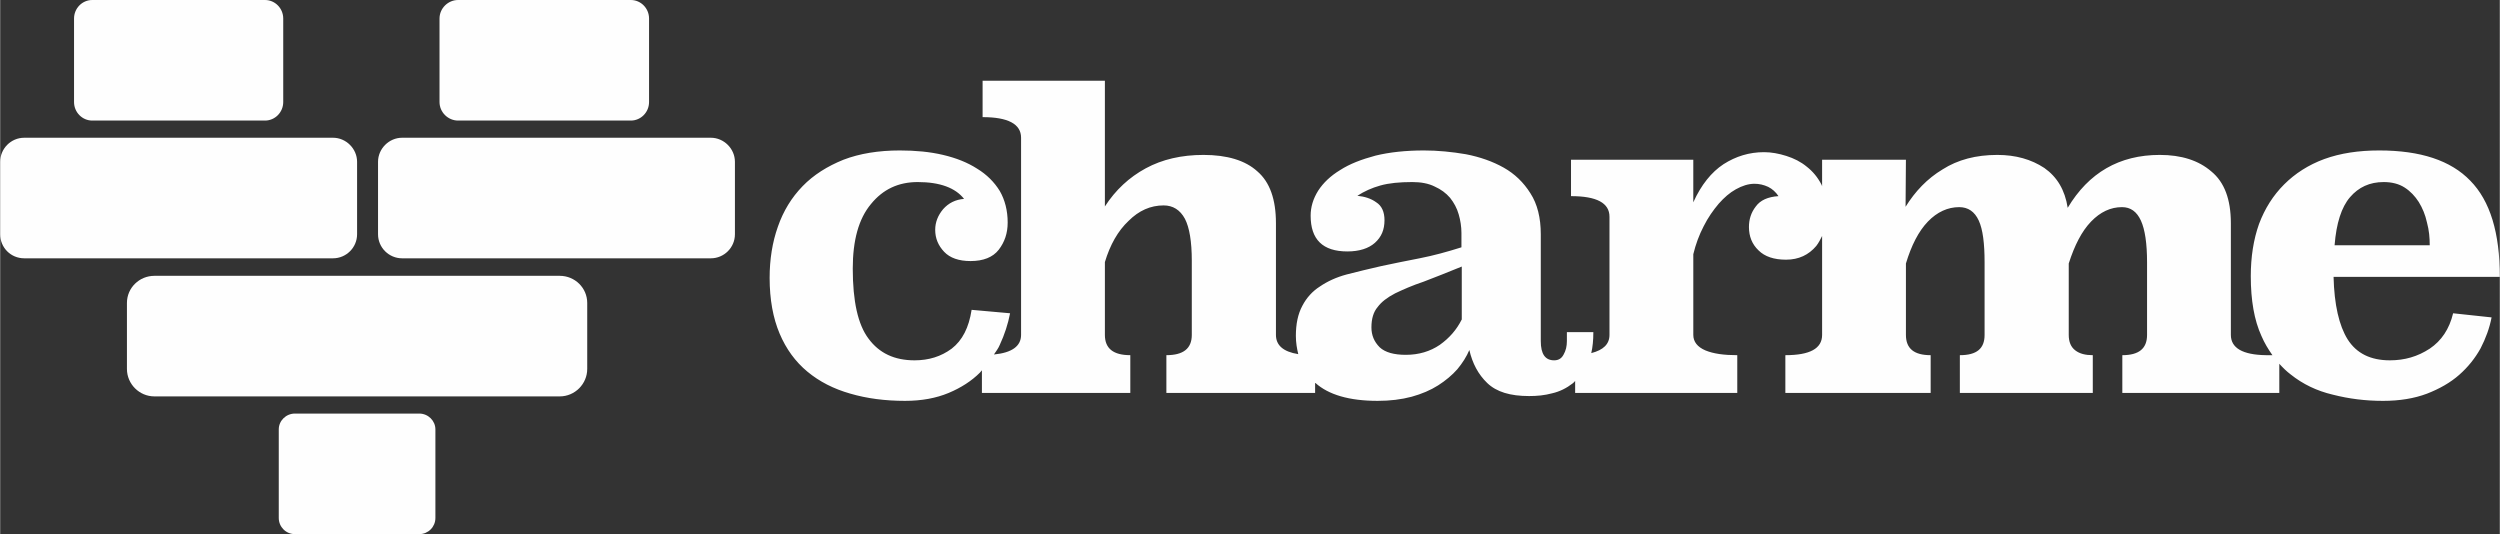
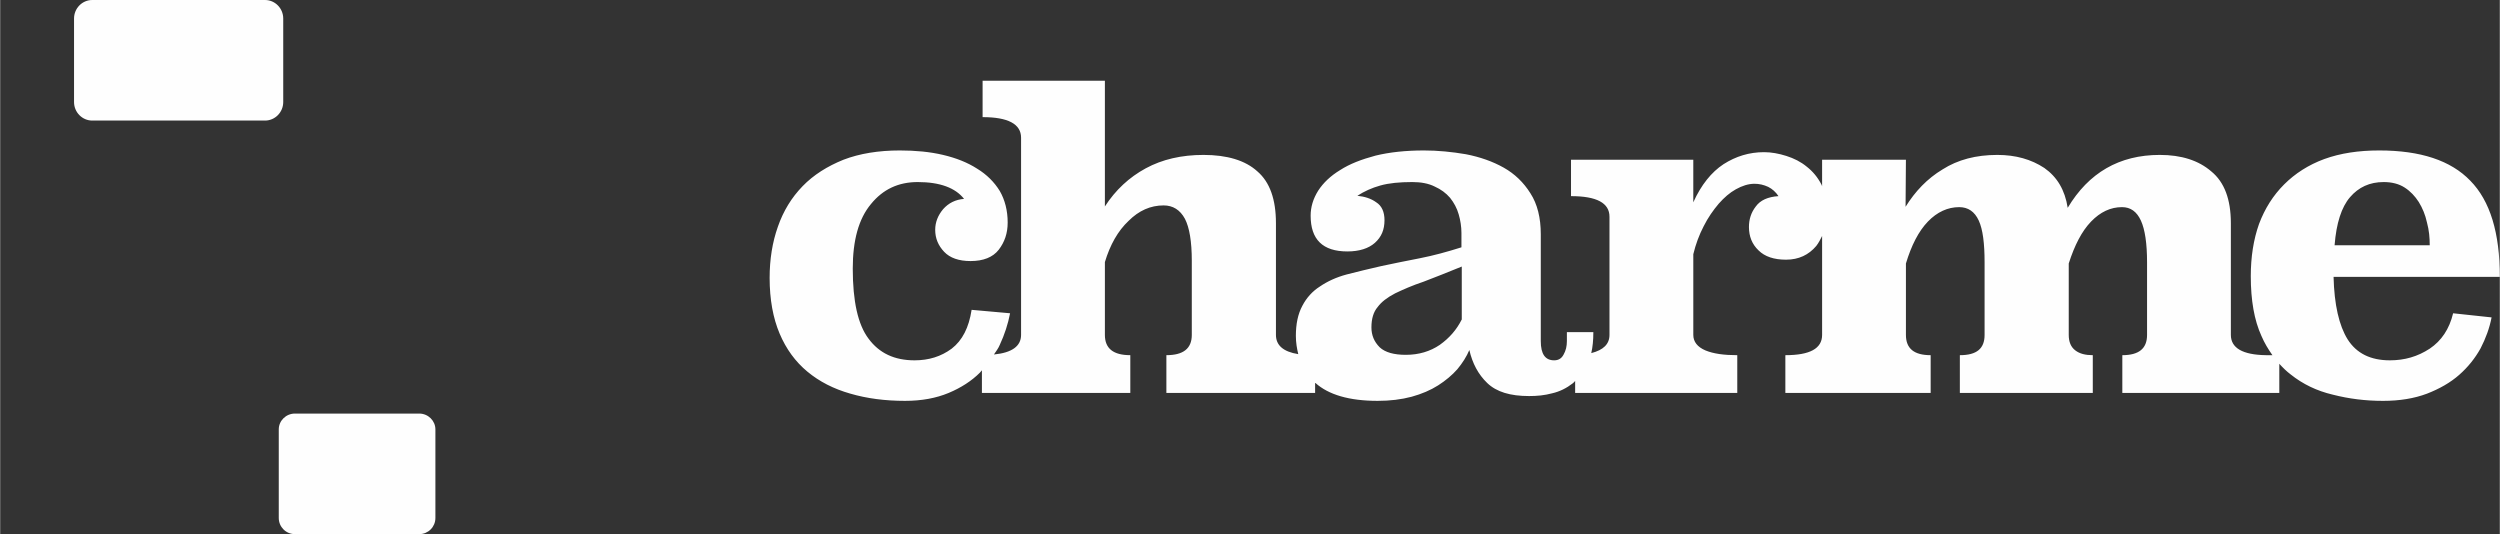
<svg xmlns="http://www.w3.org/2000/svg" xml:space="preserve" width="72.561mm" height="15.503mm" version="1.1" style="shape-rendering:geometricPrecision; text-rendering:geometricPrecision; image-rendering:optimizeQuality; fill-rule:evenodd; clip-rule:evenodd" viewBox="0 0 7277 1555">
  <rect x="0" y="0" width="7277" height="1555" fill="#333333" stroke="none" />
  <defs>
    <style type="text/css">
   
    .fil0 {fill:#FEFEFE;fill-rule:nonzero}
   
  </style>
  </defs>
  <g id="Ebene_x0020_1">
    <path class="fil0" d="M1267 1508c0,26 -21,47 -47,47l-362 0c-26,0 -47,-21 -47,-47l0 -258c0,-25 21,-46 47,-46l362 0c26,0 47,21 47,46l0 258z" />
-     <path class="fil0" d="M1889 297c0,30 -24,54 -53,54l-503 0c-29,0 -54,-24 -54,-54l0 -243c0,-30 25,-54 54,-54l503 0c29,0 53,24 53,54l0 243z" />
    <path class="fil0" d="M824 297c0,30 -24,54 -53,54l-503 0c-29,0 -53,-24 -53,-54l0 -243c0,-30 24,-54 53,-54l503 0c29,0 53,24 53,54l0 243z" />
-     <path class="fil0" d="M1709 1074c0,44 -36,80 -80,80l-1180 0c-44,0 -80,-36 -80,-80l0 -192c0,-44 36,-79 80,-79l1180 0c44,0 80,35 80,79l0 192z" />
-     <path class="fil0" d="M1039 682c0,39 -32,70 -70,70l-899 0c-39,0 -70,-31 -70,-70l0 -211c0,-38 31,-70 70,-70l899 0c38,0 70,32 70,70l0 211z" />
-     <path class="fil0" d="M2139 682c0,39 -32,70 -70,70l-899 0c-38,0 -70,-31 -70,-70l0 -211c0,-38 32,-70 70,-70l899 0c38,0 70,32 70,70l0 211z" />
    <path class="fil0" d="M4255 930c-15,30 -36,54 -64,74 -28,19 -61,29 -99,29 -34,0 -60,-7 -76,-22 -16,-16 -24,-35 -24,-58 0,-25 6,-45 18,-59 11,-15 28,-28 51,-40 23,-11 50,-23 83,-34 32,-12 69,-27 111,-44l0 154zm2586 -356c25,-29 57,-44 98,-44 23,0 44,5 61,16 17,11 30,25 41,42 11,18 19,37 24,60 6,22 8,44 8,66l-277 0c5,-64 20,-111 45,-140zm232 441c-35,23 -73,34 -116,34 -56,0 -97,-20 -123,-61 -25,-40 -39,-101 -41,-182l484 0c0,-128 -28,-221 -86,-280 -57,-59 -145,-88 -265,-88 -60,0 -113,8 -160,25 -46,17 -85,42 -117,74 -32,32 -56,70 -73,115 -16,45 -24,96 -24,152 0,70 10,128 31,174 9,21 20,39 32,56l-19 0c-68,-1 -102,-21 -102,-59l0 -325c0,-70 -19,-120 -57,-151 -37,-32 -87,-48 -150,-48 -118,0 -207,52 -268,154 -8,-52 -31,-90 -68,-116 -38,-25 -83,-38 -137,-38 -62,0 -115,14 -159,42 -45,27 -80,64 -108,109l1 -137 -244 0 0 77c-1,-2 -1,-3 -2,-5 -11,-21 -25,-38 -43,-52 -17,-14 -37,-24 -59,-31 -22,-7 -44,-11 -65,-11 -43,0 -82,12 -118,35 -35,23 -65,60 -88,111l0 -124 -356 0 0 106c75,0 112,20 112,60l0 344c0,27 -18,44 -53,53 4,-18 6,-37 6,-60l0 -1 -77 0 0 26c0,15 -3,28 -10,40 -6,11 -15,16 -27,16 -26,0 -39,-18 -39,-56l0 -311c0,-48 -10,-88 -30,-119 -20,-32 -46,-57 -78,-75 -32,-18 -69,-31 -110,-39 -41,-7 -82,-11 -122,-11 -53,0 -100,5 -141,15 -41,11 -75,24 -103,42 -28,17 -49,37 -64,60 -15,24 -22,48 -22,73 0,69 35,104 107,104 35,0 62,-9 80,-25 19,-17 28,-38 28,-66 0,-24 -8,-42 -24,-52 -15,-11 -34,-17 -55,-19 20,-13 42,-23 67,-30 25,-7 56,-10 93,-10 25,0 47,4 65,13 18,8 33,19 45,33 11,14 20,30 25,48 5,17 8,36 8,54l0 42c-41,13 -81,24 -122,32 -40,8 -77,15 -113,23 -35,8 -68,16 -99,24 -30,8 -56,20 -78,35 -22,14 -39,33 -51,56 -13,24 -19,53 -19,88 0,19 3,37 7,53 -44,-7 -65,-26 -65,-56l0 -325c0,-70 -18,-120 -54,-151 -35,-32 -88,-48 -157,-48 -64,0 -120,13 -168,39 -48,26 -88,63 -119,111l0 -366 -356 0 0 106c74,0 112,20 112,60l0 574c0,33 -27,52 -79,57 6,-9 13,-18 17,-28 14,-30 24,-61 30,-92l-112 -10c-8,52 -27,89 -58,113 -31,23 -67,34 -108,34 -59,0 -103,-21 -134,-63 -31,-41 -46,-109 -46,-204 0,-82 17,-145 53,-188 35,-43 80,-64 136,-64 65,0 110,17 135,49 -25,2 -45,12 -61,30 -15,18 -23,38 -23,60 0,25 9,46 26,64 17,18 43,27 77,27 37,0 65,-11 82,-33 17,-22 26,-48 26,-79 0,-35 -8,-66 -23,-92 -16,-26 -38,-48 -66,-65 -28,-18 -61,-31 -99,-40 -38,-9 -80,-13 -126,-13 -62,0 -117,9 -164,27 -47,19 -87,44 -119,77 -32,33 -56,72 -72,118 -16,45 -24,95 -24,149 0,63 10,117 29,162 19,45 46,82 81,111 35,29 76,50 125,64 48,14 101,21 159,21 49,0 91,-8 127,-23 36,-15 67,-35 91,-59 2,-2 4,-5 6,-7l0 66 432 0 0 -110c-49,0 -74,-19 -74,-59l0 -212c15,-50 38,-91 69,-120 30,-30 64,-45 102,-45 27,0 48,13 62,39 13,25 20,66 20,122l0 216c0,40 -25,59 -74,59l0 110 433 0 0 -29c1,0 1,0 1,0 38,34 98,52 181,52 36,0 69,-4 99,-12 29,-8 55,-19 77,-33 22,-14 41,-30 56,-47 15,-18 27,-37 35,-56 9,39 26,71 52,96 27,26 67,38 122,38 23,0 45,-2 67,-8 22,-5 42,-15 60,-29 3,-2 5,-5 7,-7l0 35 472 0 0 -110c-38,0 -69,-4 -93,-14 -23,-10 -35,-25 -35,-45l0 -235c7,-29 17,-56 30,-81 13,-26 28,-47 44,-66 16,-18 32,-32 50,-42 18,-10 36,-16 54,-16 14,0 27,3 40,9 12,6 22,15 30,27 -31,2 -53,12 -66,30 -14,18 -20,38 -20,60 0,27 9,50 28,68 18,18 45,27 80,27 37,0 66,-14 88,-40 7,-9 12,-19 17,-29l0 6 0 282c0,40 -36,59 -107,59l0 110 423 0 0 -110c-48,0 -72,-19 -72,-59l0 -208c16,-53 37,-94 64,-122 27,-28 58,-42 91,-42 26,0 45,13 57,39 12,26 17,67 17,122l0 211c0,40 -23,59 -72,59l0 110 387 0 0 -110c-21,0 -38,-4 -51,-14 -13,-10 -19,-25 -19,-45l0 -208c17,-53 38,-94 65,-122 27,-28 57,-42 90,-42 25,0 43,13 55,39 12,26 18,67 18,122l0 211c0,40 -24,59 -72,59l0 110 412 0 12 0 33 0 0 -85c10,11 21,22 33,31 35,28 76,48 123,59 47,12 95,18 146,18 48,0 91,-7 128,-21 36,-14 68,-32 94,-55 25,-22 46,-48 62,-77 15,-29 26,-59 32,-90l-112 -12c-11,46 -34,80 -68,103z" />
  </g>
</svg>